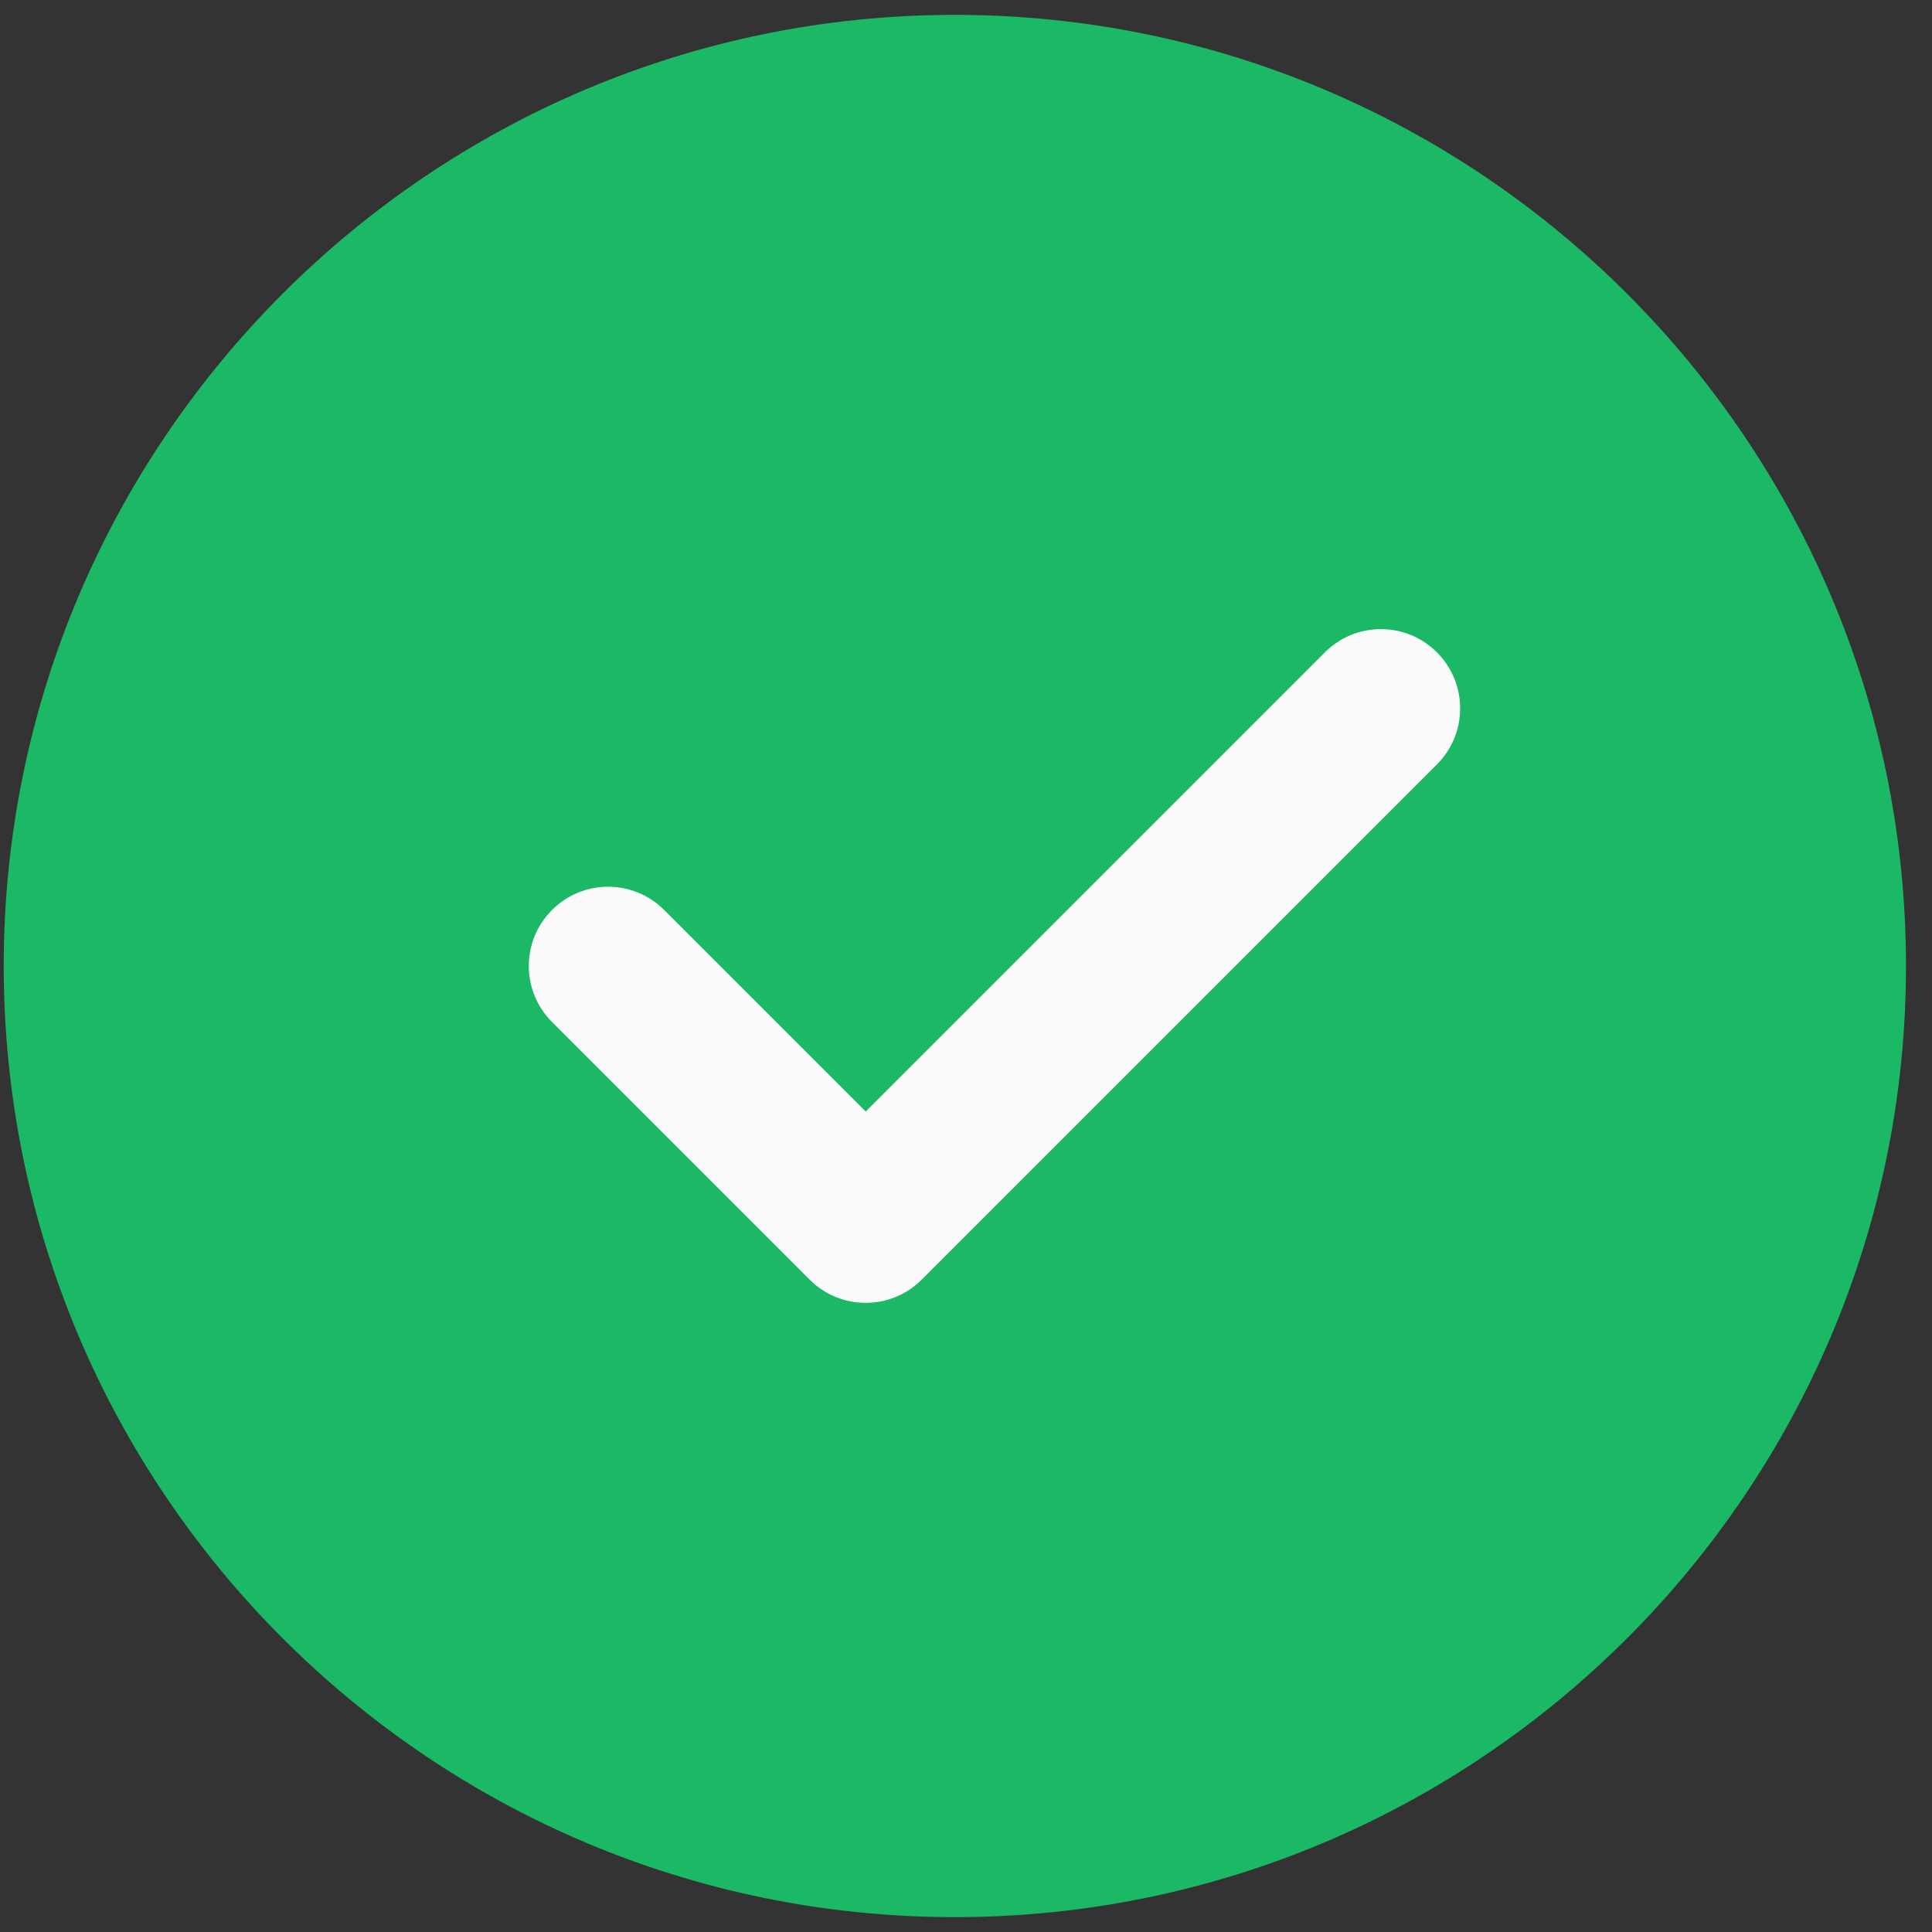
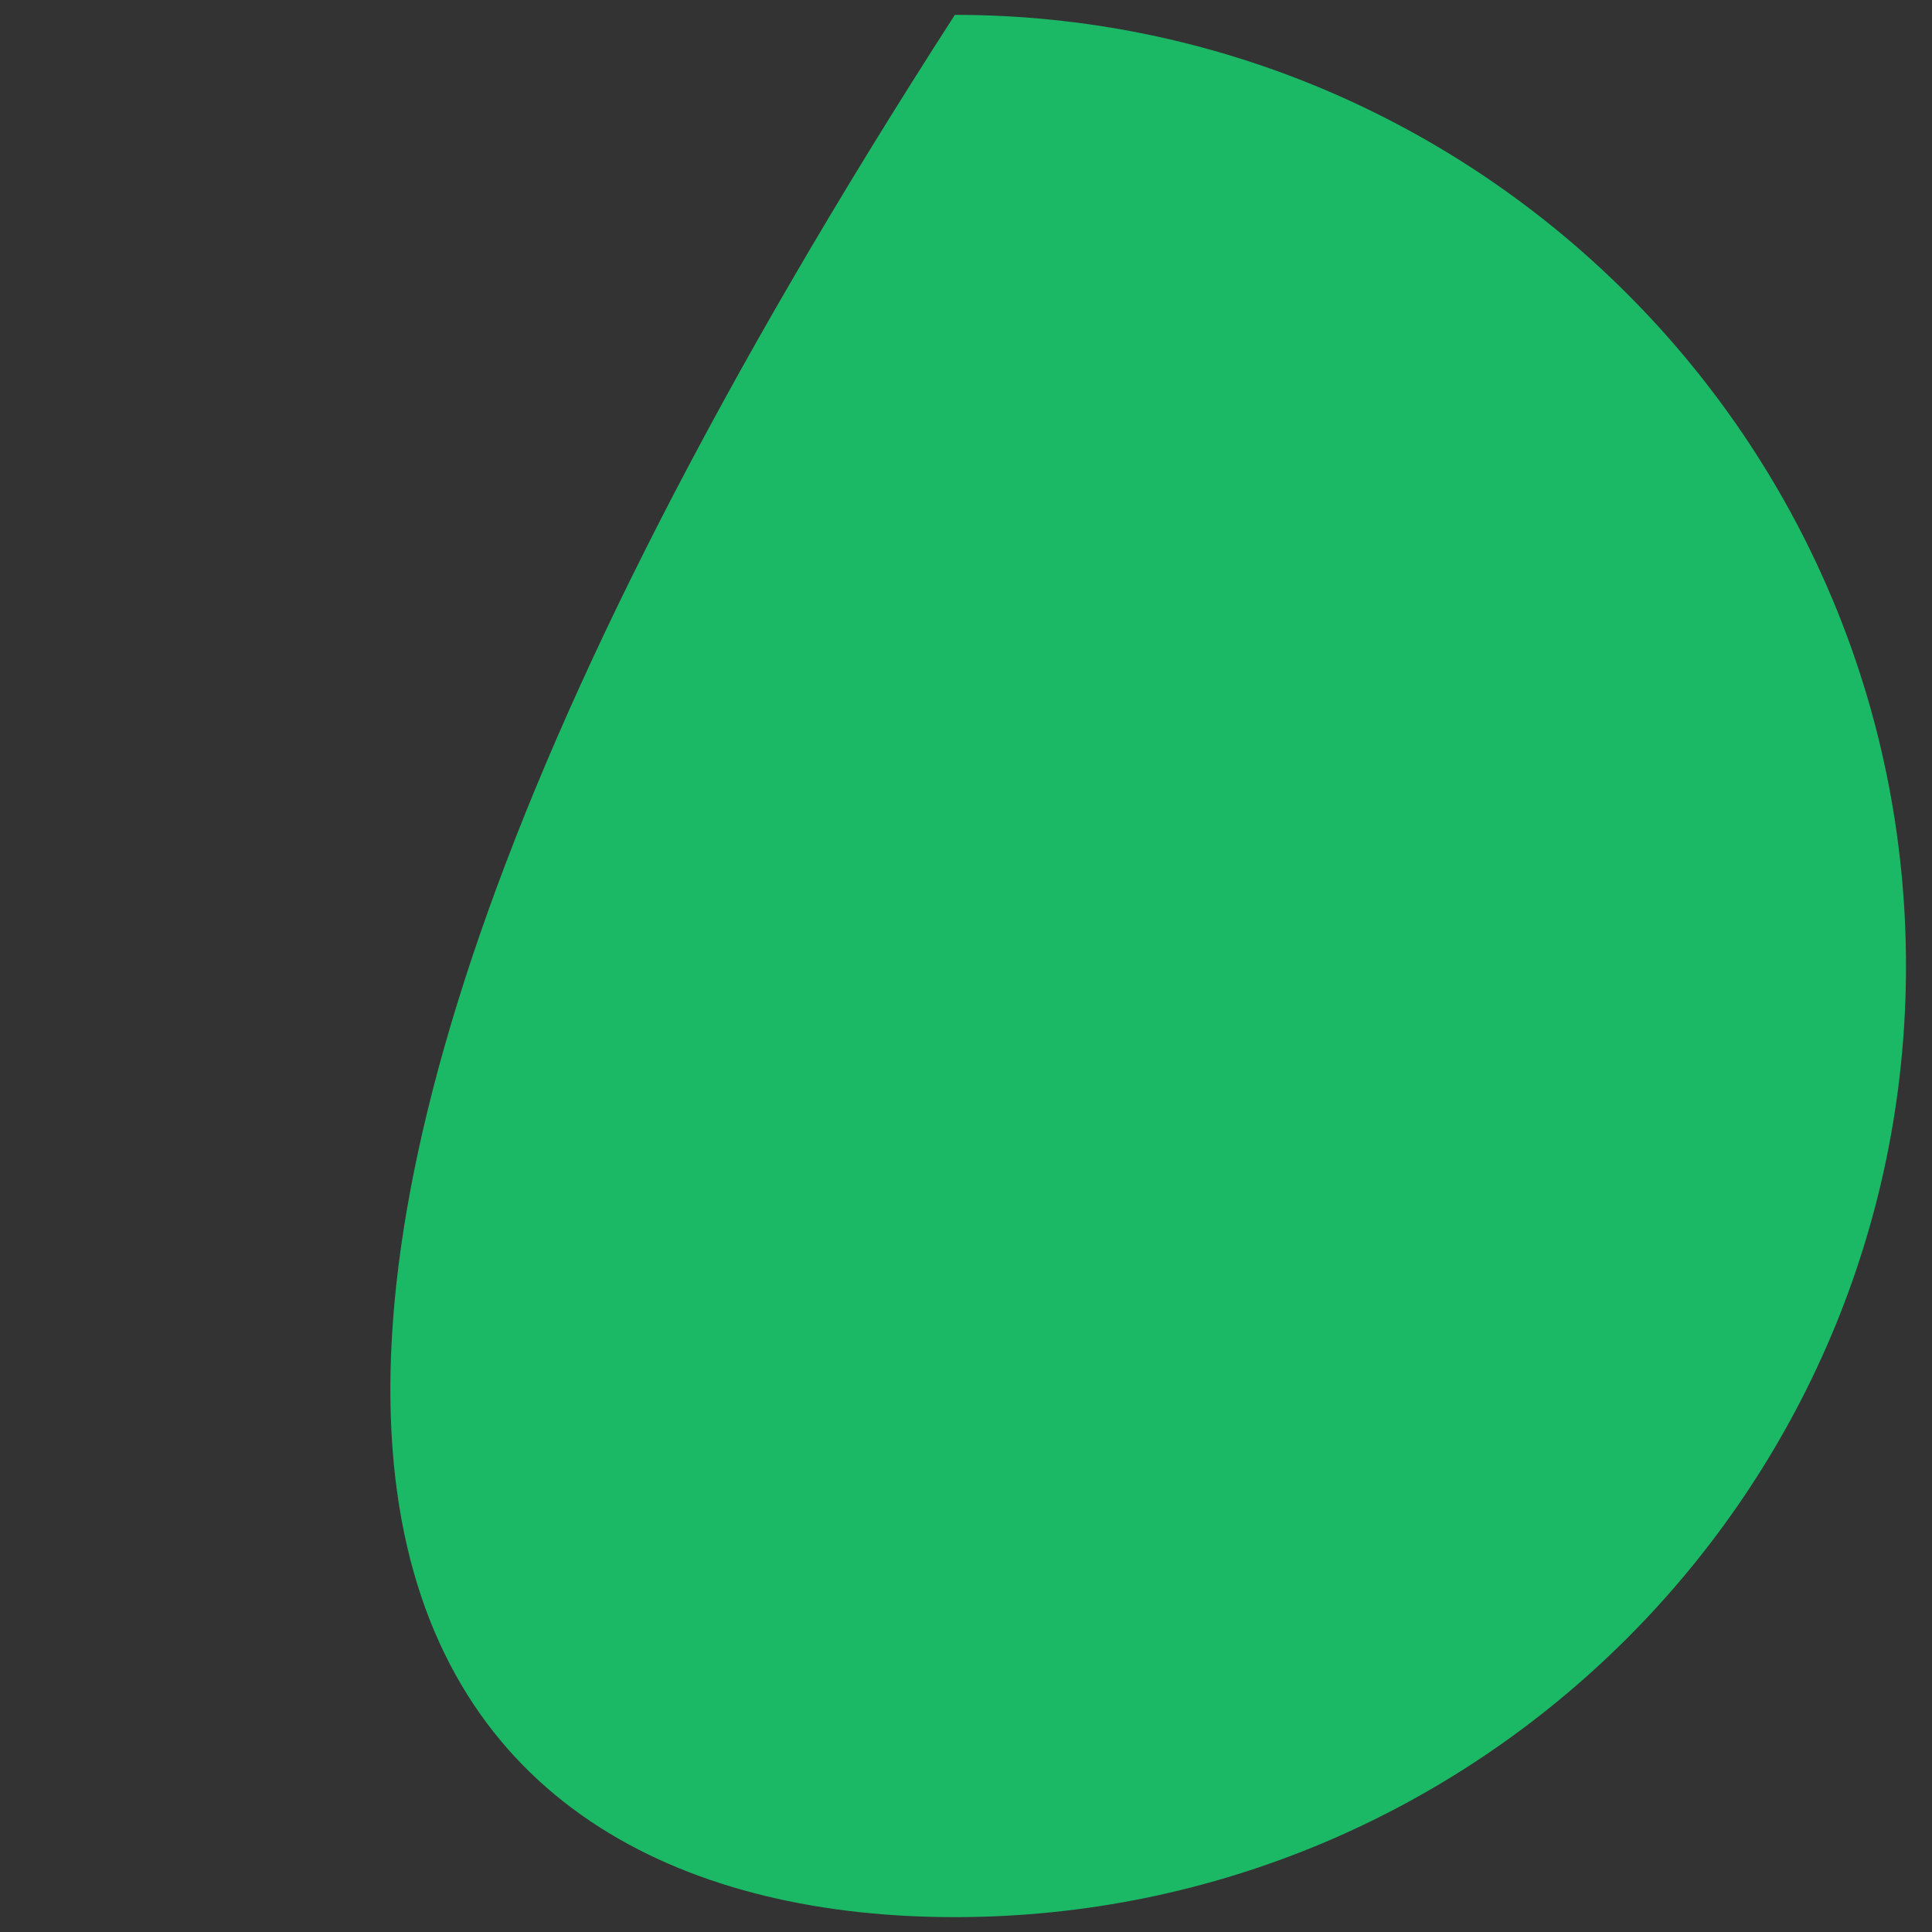
<svg xmlns="http://www.w3.org/2000/svg" width="65px" height="65px" viewBox="0 0 65 65" version="1.1">
  <rect x="0" y="0" width="65" height="65" fill="#333333" stroke="none" />
  <title>SVG Layer</title>
  <g id="Page-1" stroke="none" stroke-width="1" fill="none" fill-rule="evenodd">
    <g id="SVG-Layer" transform="translate(0.125, 0.5)" fill-rule="nonzero">
-       <path d="M32,0 C14.354,0 0,14.354 0,32 C0,49.646 14.354,64 32,64 C49.646,64 64,49.646 64,32 C64,14.354 49.646,0 32,0 Z" id="Path" fill="#1BB865" />
-       <path d="M48.219,25.219 L30.885,42.552 C30.365,43.072 29.683,43.333 29,43.333 C28.317,43.333 27.635,43.072 27.115,42.552 L18.448,33.885 C17.405,32.843 17.405,31.157 18.448,30.115 C19.491,29.072 21.176,29.072 22.219,30.115 L29,36.896 L44.448,21.448 C45.491,20.405 47.176,20.405 48.219,21.448 C49.261,22.491 49.261,24.176 48.219,25.219 Z" id="Path" fill="#FAFAFA" />
+       <path d="M32,0 C0,49.646 14.354,64 32,64 C49.646,64 64,49.646 64,32 C64,14.354 49.646,0 32,0 Z" id="Path" fill="#1BB865" />
    </g>
  </g>
</svg>